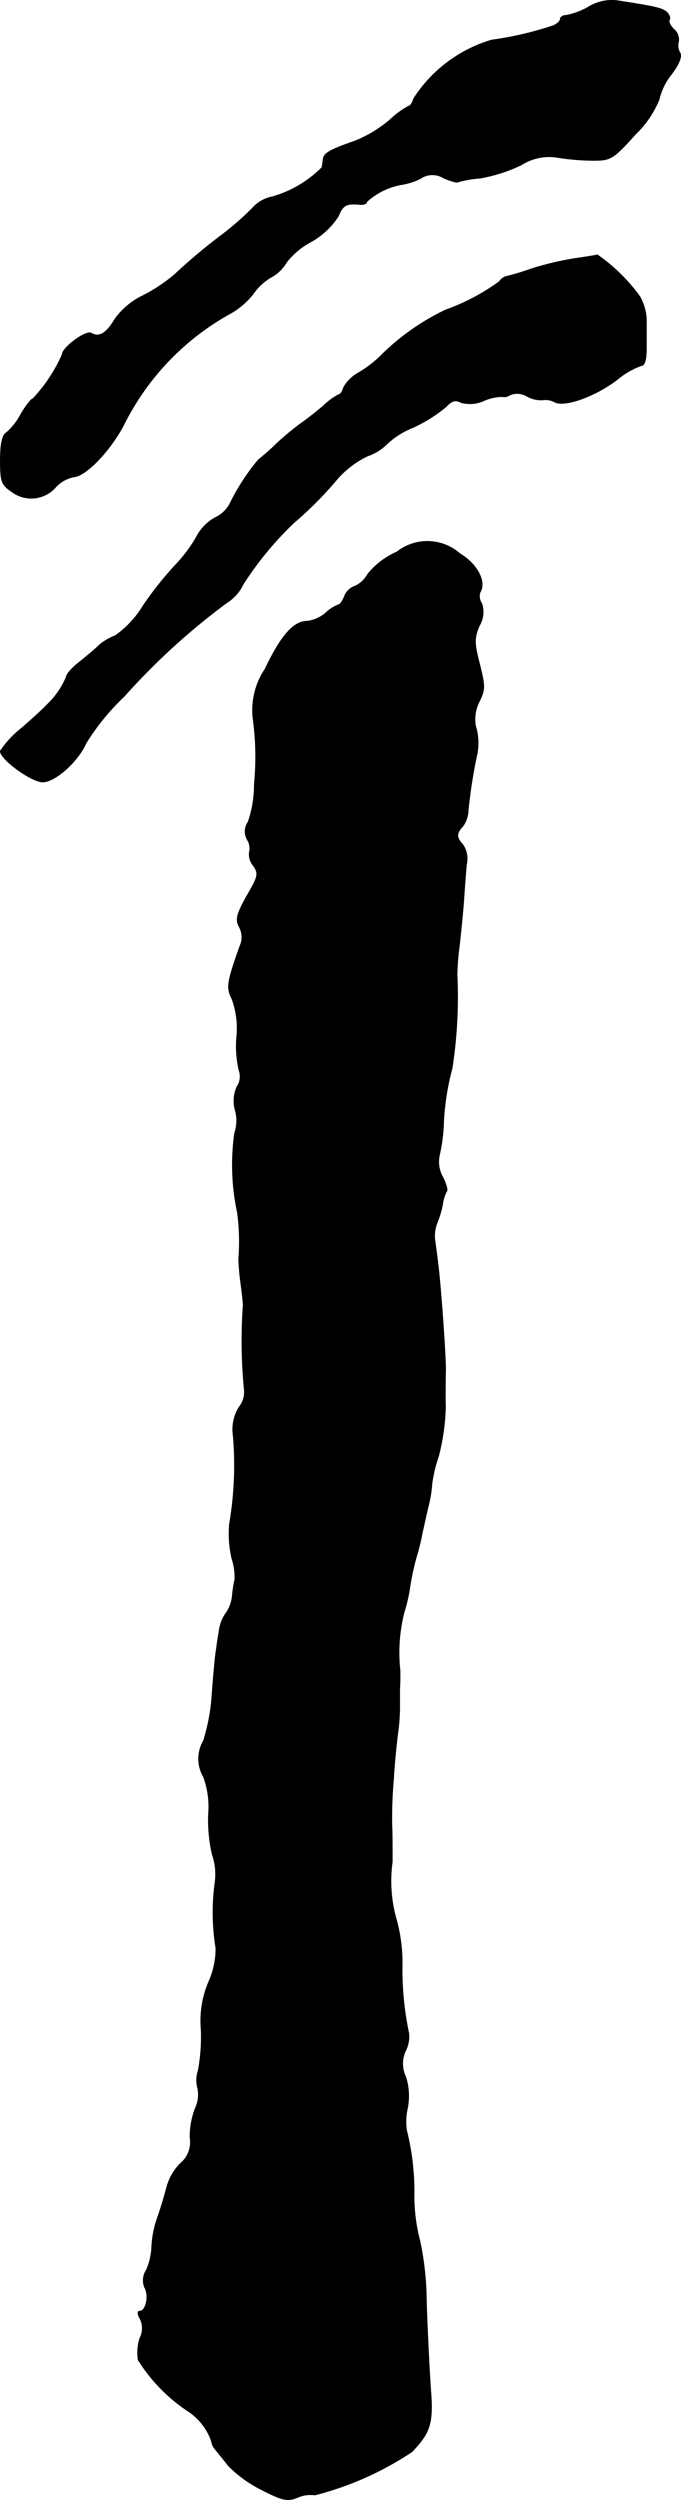
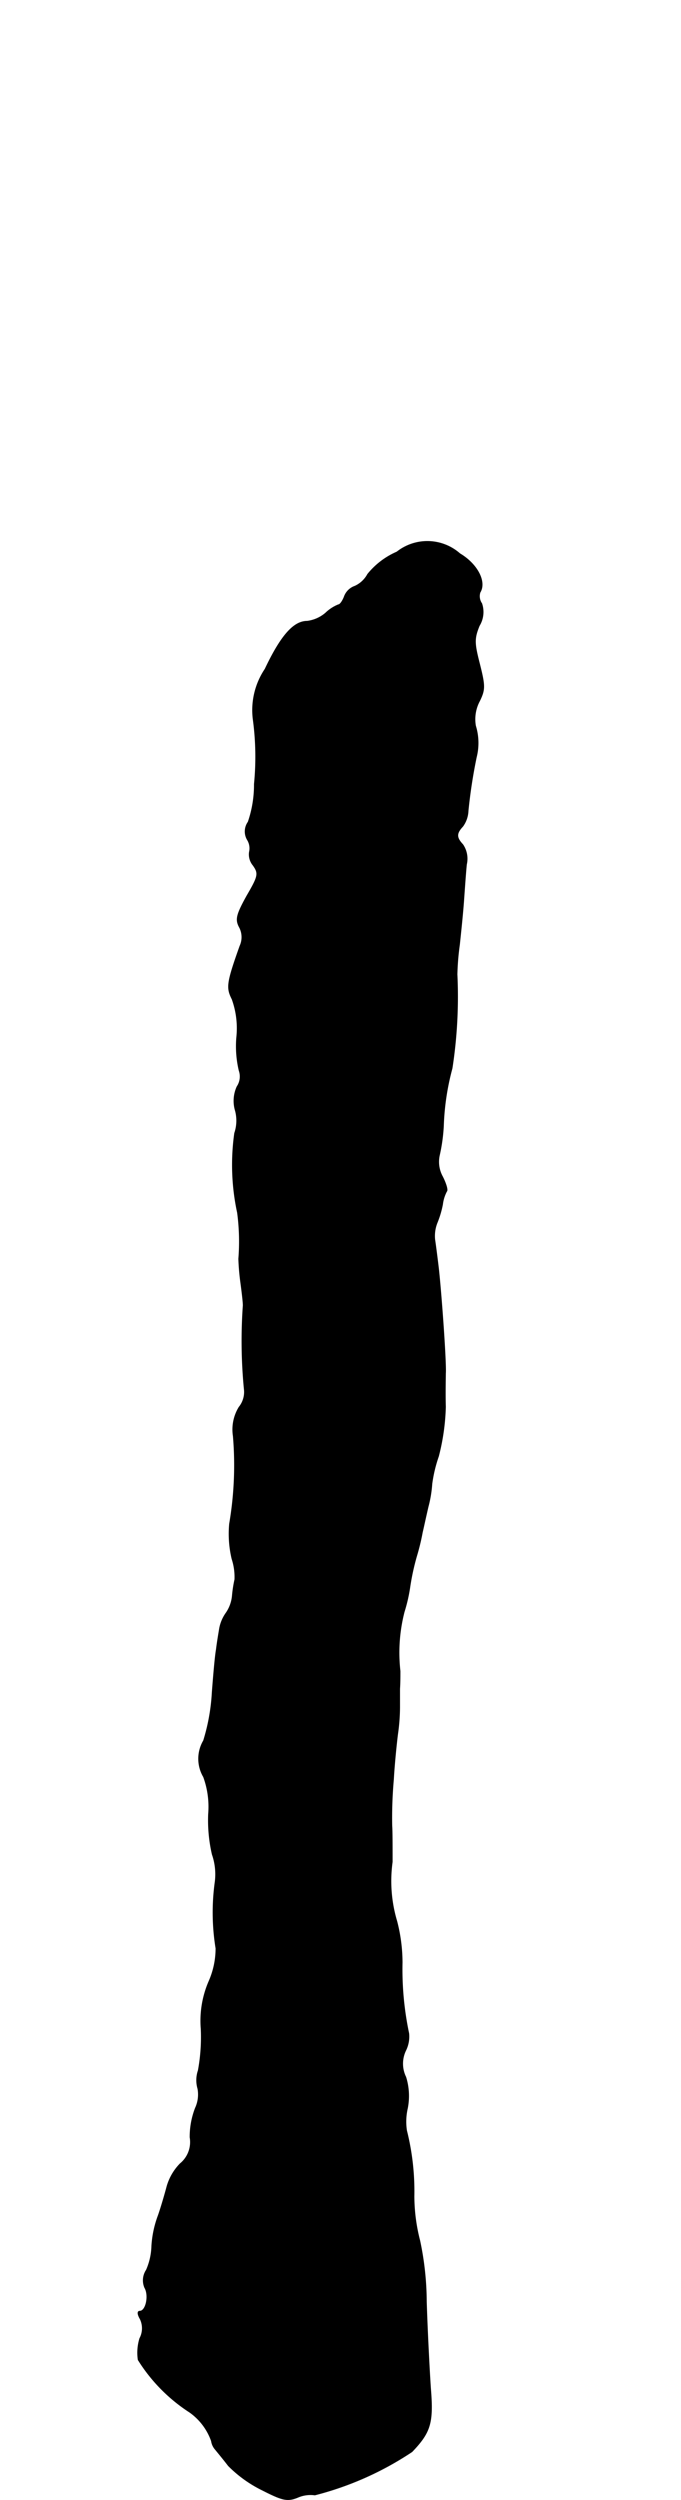
<svg xmlns="http://www.w3.org/2000/svg" version="1.1" width="3.534mm" height="12.96mm" viewBox="0 0 10.017 36.737">
  <defs>
    <style type="text/css">
      .a {
        stroke: #000;
        stroke-linecap: round;
        stroke-linejoin: round;
        stroke-width: 0.01px;
      }
    </style>
  </defs>
-   <path class="a" d="M8.654.104a1.092,1.092,0,0,1-.321.121c-.048,0-.091.024-.091.055S8.194.353,8.139.377a5.005,5.005,0,0,1-.909.212,2.058,2.058,0,0,0-1.145.86c-.018.061-.048.109-.073.109a1.364,1.364,0,0,0-.279.206A1.877,1.877,0,0,1,5.22,2.073c-.369.127-.46.182-.466.267-.006.036-.012.091-.018.121a1.685,1.685,0,0,1-.727.43A.522.522,0,0,0,3.712,3.06a4.251,4.251,0,0,1-.436.382,8.537,8.537,0,0,0-.709.594,2.425,2.425,0,0,1-.478.315,1.084,1.084,0,0,0-.4.339c-.127.212-.23.273-.345.206-.079-.048-.43.212-.43.315a2.281,2.281,0,0,1-.43.648c-.024,0-.103.103-.176.224A.91.91,0,0,1,.09,6.361c-.055.03-.085.164-.085.4,0,.321.018.363.17.466a.477.477,0,0,0,.642-.067.495.495,0,0,1,.26-.151c.176-.006.527-.363.739-.757A3.803,3.803,0,0,1,3.403,4.598a1.154,1.154,0,0,0,.321-.279.812.812,0,0,1,.279-.254.58.58,0,0,0,.212-.212A1.124,1.124,0,0,1,4.578,3.551a1.149,1.149,0,0,0,.4-.376c.067-.164.115-.188.315-.17.055.006.103-.012.103-.042a1.02,1.02,0,0,1,.533-.254.955.955,0,0,0,.254-.085.309.309,0,0,1,.345-.006c.103.042.2.073.212.055a1.611,1.611,0,0,1,.321-.055A2.347,2.347,0,0,0,7.667,2.424a.76.76,0,0,1,.545-.109,3.472,3.472,0,0,0,.515.042c.254,0,.291-.018.618-.382a1.489,1.489,0,0,0,.351-.515.91.91,0,0,1,.176-.363c.121-.157.164-.273.127-.327A.207.207,0,0,1,9.981.613.199.199,0,0,0,9.914.431C9.86.383,9.829.316,9.848.286,9.866.262,9.841.207,9.799.171,9.726.116,9.617.092,9.06.007A.667.667,0,0,0,8.654.104Z" />
-   <path class="a" d="M8.454,3.799a4.577,4.577,0,0,0-.636.151,3.806,3.806,0,0,1-.382.115.193.193,0,0,0-.091.073,3.144,3.144,0,0,1-.793.418,3.478,3.478,0,0,0-.915.636,1.735,1.735,0,0,1-.351.279.574.574,0,0,0-.23.218c-.018.061-.048.109-.073.109a.939.939,0,0,0-.23.17c-.109.091-.254.206-.327.254a4.336,4.336,0,0,0-.351.291,3.398,3.398,0,0,1-.273.242,3.149,3.149,0,0,0-.412.63.461.461,0,0,1-.23.224.701.701,0,0,0-.279.297,2.178,2.178,0,0,1-.309.406,5.072,5.072,0,0,0-.466.588,1.467,1.467,0,0,1-.412.442.784.784,0,0,0-.236.139c-.061.061-.194.17-.297.254-.103.079-.188.176-.188.218a1.22,1.22,0,0,1-.297.418c-.024.03-.188.182-.363.333a1.463,1.463,0,0,0-.309.333c0,.121.46.454.624.454.182,0,.521-.303.636-.569a3.417,3.417,0,0,1,.563-.69,9.9,9.9,0,0,1,1.508-1.375.645.645,0,0,0,.242-.273,4.918,4.918,0,0,1,.745-.902,5.48,5.48,0,0,0,.648-.654,1.394,1.394,0,0,1,.436-.327.76.76,0,0,0,.291-.182,1.198,1.198,0,0,1,.376-.236,2.172,2.172,0,0,0,.491-.309c.079-.085.139-.103.212-.061a.487.487,0,0,0,.339-.024A.686.686,0,0,1,7.394,5.828c.018.012.073,0,.121-.03a.283.283,0,0,1,.236.024.427.427,0,0,0,.23.055.272.272,0,0,1,.176.03c.145.079.594-.079.927-.333a1.159,1.159,0,0,1,.345-.2c.055,0,.079-.085.079-.26v-.424a.752.752,0,0,0-.097-.333,2.615,2.615,0,0,0-.624-.612C8.769,3.751,8.624,3.775,8.454,3.799Z" />
  <path class="a" d="M5.838,8.111a1.134,1.134,0,0,0-.43.327A.403.403,0,0,1,5.22,8.614a.254.254,0,0,0-.157.157c-.024.061-.061.115-.085.115A.588.588,0,0,0,4.79,9.008a.515.515,0,0,1-.273.121c-.2,0-.388.218-.618.703a1.082,1.082,0,0,0-.176.733,4.106,4.106,0,0,1,.018.957,1.679,1.679,0,0,1-.091.557.24.24,0,0,0-.012.26.238.238,0,0,1,.03.182.25.25,0,0,0,.055.194c.085.121.079.157-.091.448-.151.273-.17.345-.115.454a.311.311,0,0,1,.012.285c-.194.545-.2.612-.115.781a1.263,1.263,0,0,1,.067.563,1.556,1.556,0,0,0,.036.485.265.265,0,0,1-.03.236.503.503,0,0,0-.024.357.571.571,0,0,1-.012.327,3.34,3.34,0,0,0,.042,1.169,3.21,3.21,0,0,1,.018.678,3.409,3.409,0,0,0,.03.351c.018.133.036.285.036.333a7.37,7.37,0,0,0,.018,1.254.355.355,0,0,1-.079.242.629.629,0,0,0-.085.424,5.113,5.113,0,0,1-.055,1.29,1.605,1.605,0,0,0,.036.515.852.852,0,0,1,.042.303,1.845,1.845,0,0,0-.036.23.531.531,0,0,1-.091.26.574.574,0,0,0-.097.224c-.012.073-.036.212-.048.315-.018.097-.042.382-.061.63a2.923,2.923,0,0,1-.127.709.525.525,0,0,0,0,.533,1.281,1.281,0,0,1,.073.545,2.236,2.236,0,0,0,.055.594.886.886,0,0,1,.042.406,3.276,3.276,0,0,0,.012.975,1.203,1.203,0,0,1-.103.485,1.459,1.459,0,0,0-.115.697,2.695,2.695,0,0,1-.042.612.443.443,0,0,0-.006.267.473.473,0,0,1-.036.285,1.175,1.175,0,0,0-.079.43.41.41,0,0,1-.145.388.788.788,0,0,0-.194.333c-.024.091-.079.285-.127.424a1.533,1.533,0,0,0-.097.454.934.934,0,0,1-.079.351.274.274,0,0,0-.024.26c.067.115.018.345-.073.345-.036,0-.036.042.006.115a.315.315,0,0,1-.006.285.716.716,0,0,0-.024.315,2.477,2.477,0,0,0,.757.769.875.875,0,0,1,.321.424.236.236,0,0,0,.055.121c.024.03.115.139.194.242a1.845,1.845,0,0,0,.497.357c.297.151.369.17.521.109a.47.47,0,0,1,.254-.036,4.641,4.641,0,0,0,1.429-.636c.273-.285.315-.424.273-.933-.018-.273-.048-.848-.061-1.272a4.397,4.397,0,0,0-.097-.896,2.634,2.634,0,0,1-.085-.654,3.666,3.666,0,0,0-.109-.963.871.871,0,0,1,.012-.327.936.936,0,0,0-.024-.46.447.447,0,0,1,0-.394A.459.459,0,0,0,6.013,29.88a4.545,4.545,0,0,1-.097-1.042,2.438,2.438,0,0,0-.079-.606,2.059,2.059,0,0,1-.067-.872c0-.218,0-.454-.006-.533a6.355,6.355,0,0,1,.024-.678c.012-.218.042-.515.061-.666a2.868,2.868,0,0,0,.03-.394v-.273c.006-.085.006-.2.006-.26a2.401,2.401,0,0,1,.061-.872,2.359,2.359,0,0,0,.085-.376,3.53,3.53,0,0,1,.097-.442,3.303,3.303,0,0,0,.085-.351c.012-.048.048-.218.085-.376a1.765,1.765,0,0,0,.055-.333,2.049,2.049,0,0,1,.097-.406,3.237,3.237,0,0,0,.103-.727c-.006-.2,0-.424,0-.491.012-.145-.061-1.169-.103-1.545-.018-.151-.042-.339-.055-.424a.525.525,0,0,1,.036-.248,1.431,1.431,0,0,0,.079-.267.545.545,0,0,1,.061-.194c.018-.018-.012-.115-.061-.212a.451.451,0,0,1-.048-.309,2.584,2.584,0,0,0,.061-.436,3.702,3.702,0,0,1,.127-.848,6.902,6.902,0,0,0,.073-1.381,3.754,3.754,0,0,1,.036-.436c.018-.17.048-.454.061-.636s.03-.43.042-.545a.37.37,0,0,0-.055-.291c-.097-.103-.097-.164,0-.267a.416.416,0,0,0,.079-.23,7.57,7.57,0,0,1,.121-.787.856.856,0,0,0-.012-.46.568.568,0,0,1,.061-.369c.079-.164.079-.218,0-.533-.079-.309-.085-.376-.006-.569a.388.388,0,0,0,.036-.327A.187.187,0,0,1,7.061,8.705c.097-.157-.042-.418-.297-.569A.723.723,0,0,0,5.838,8.111Z" />
</svg>